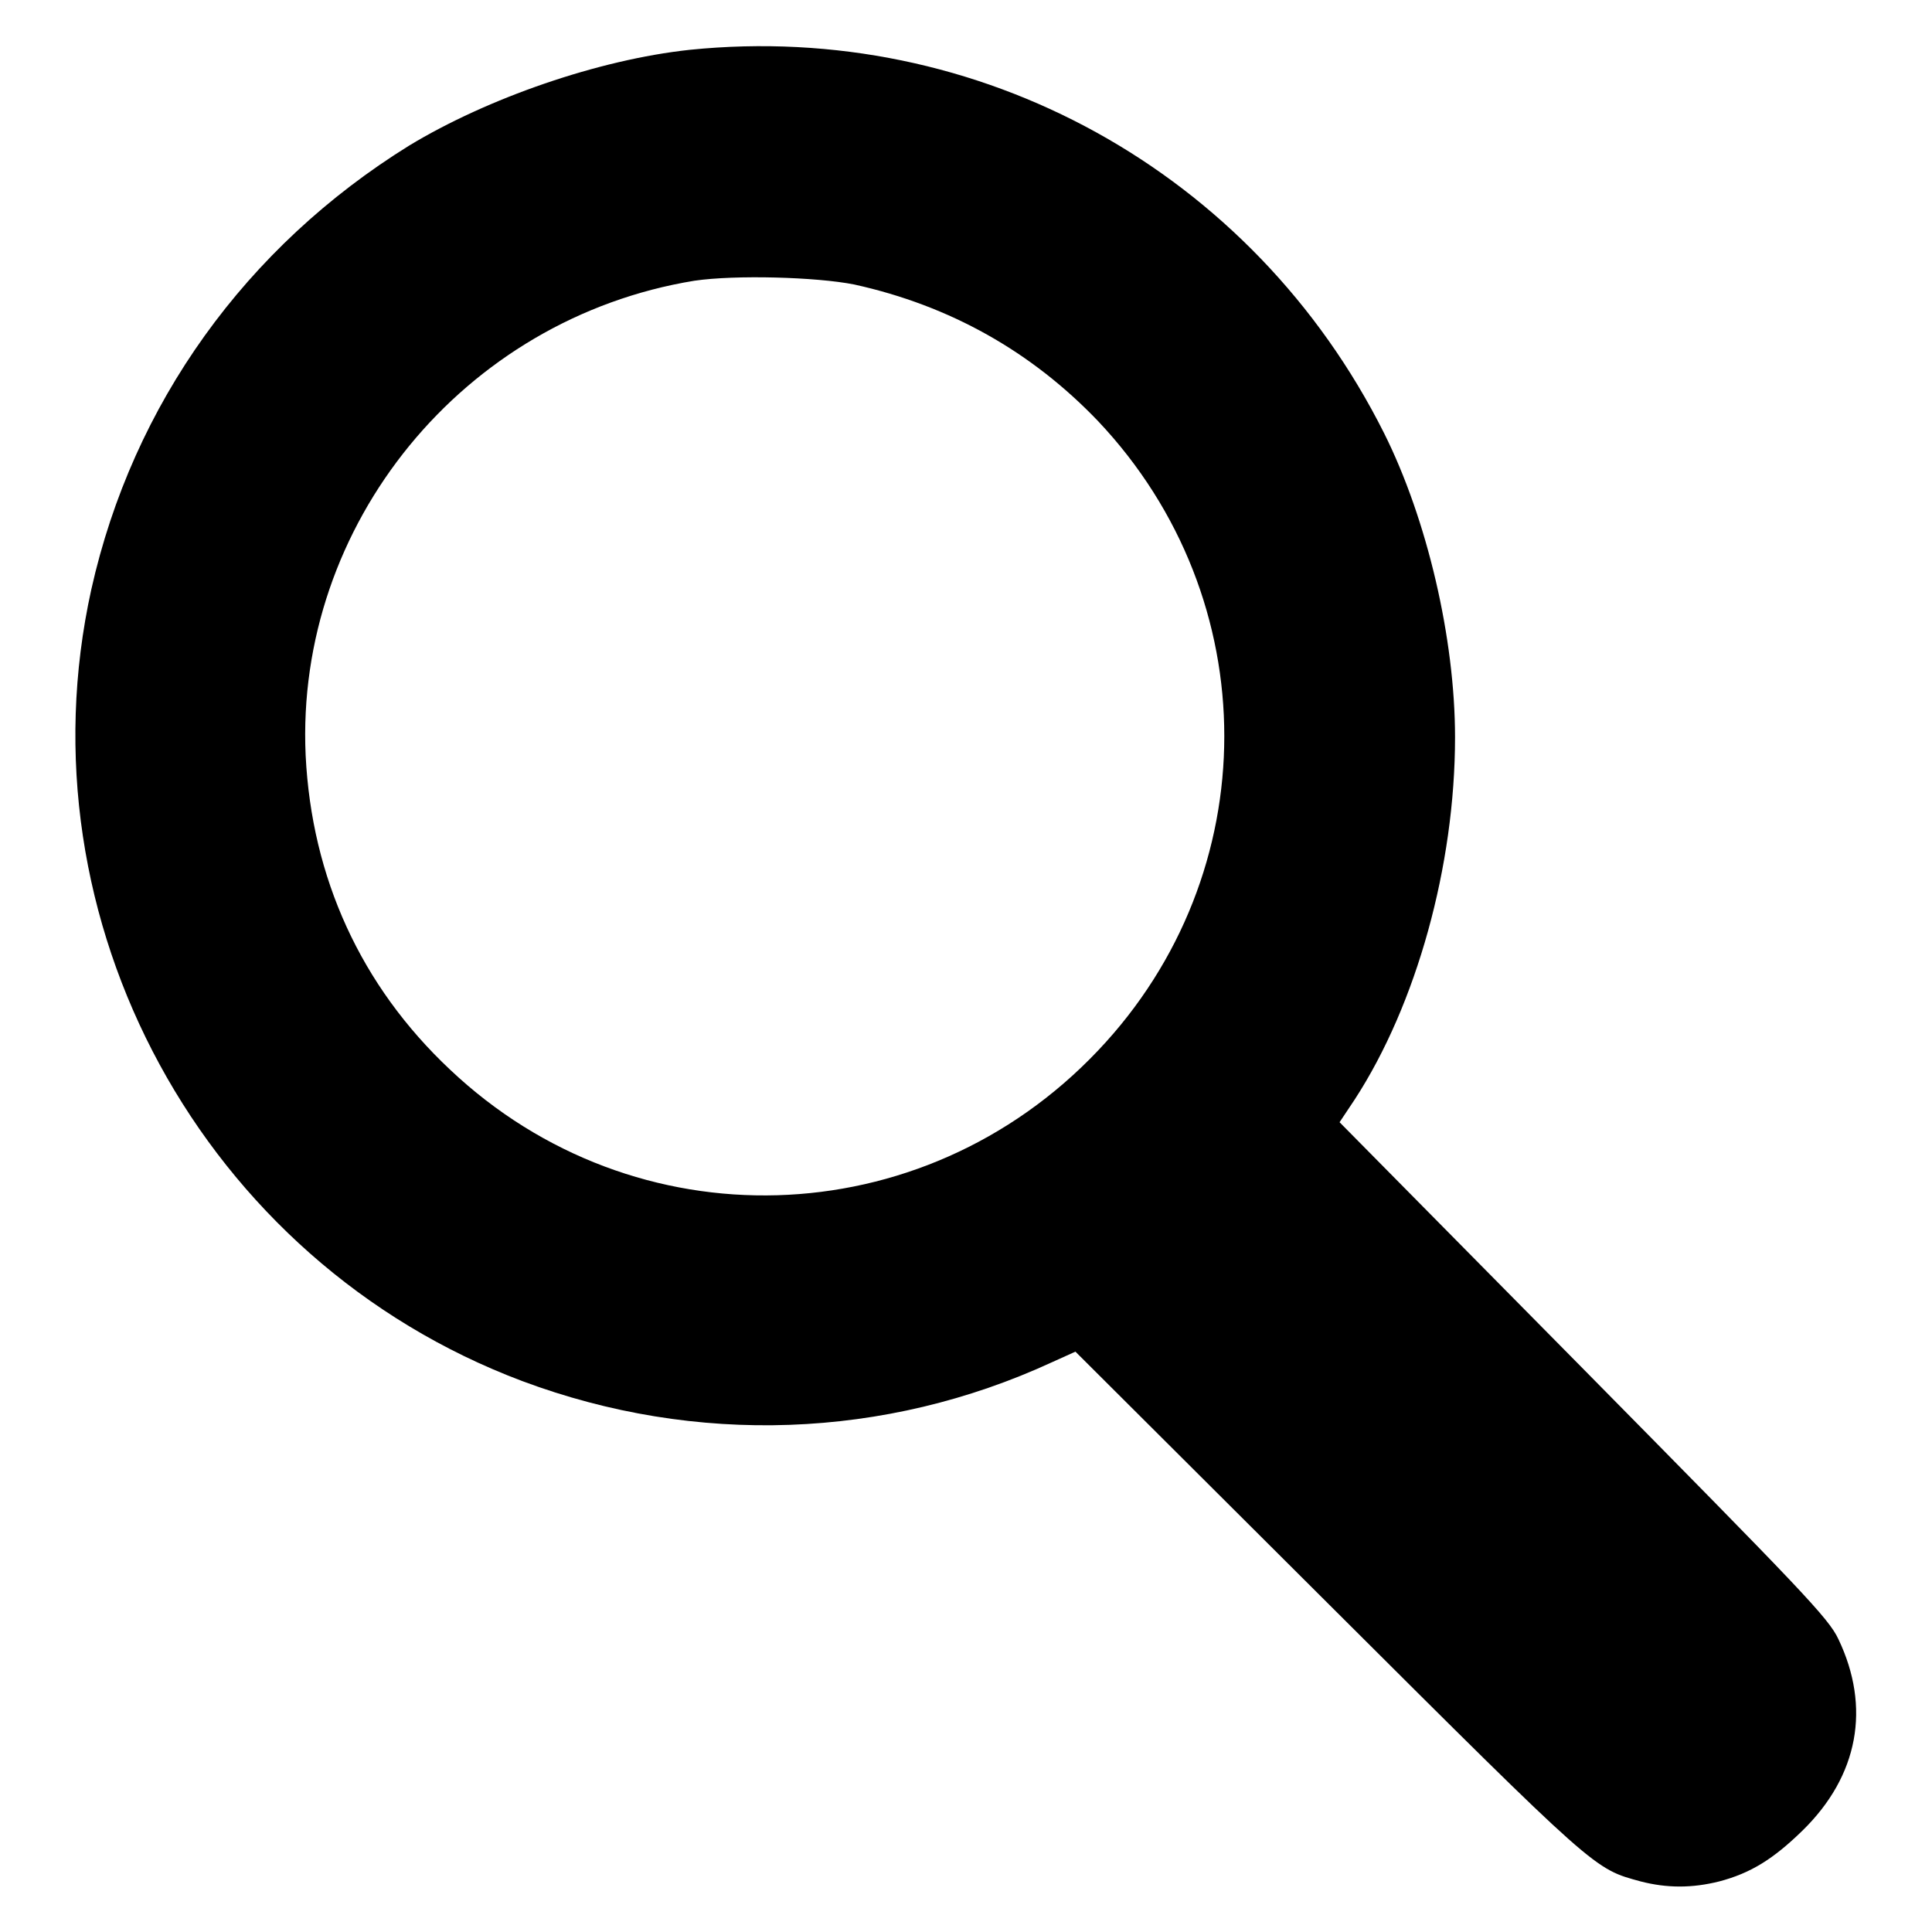
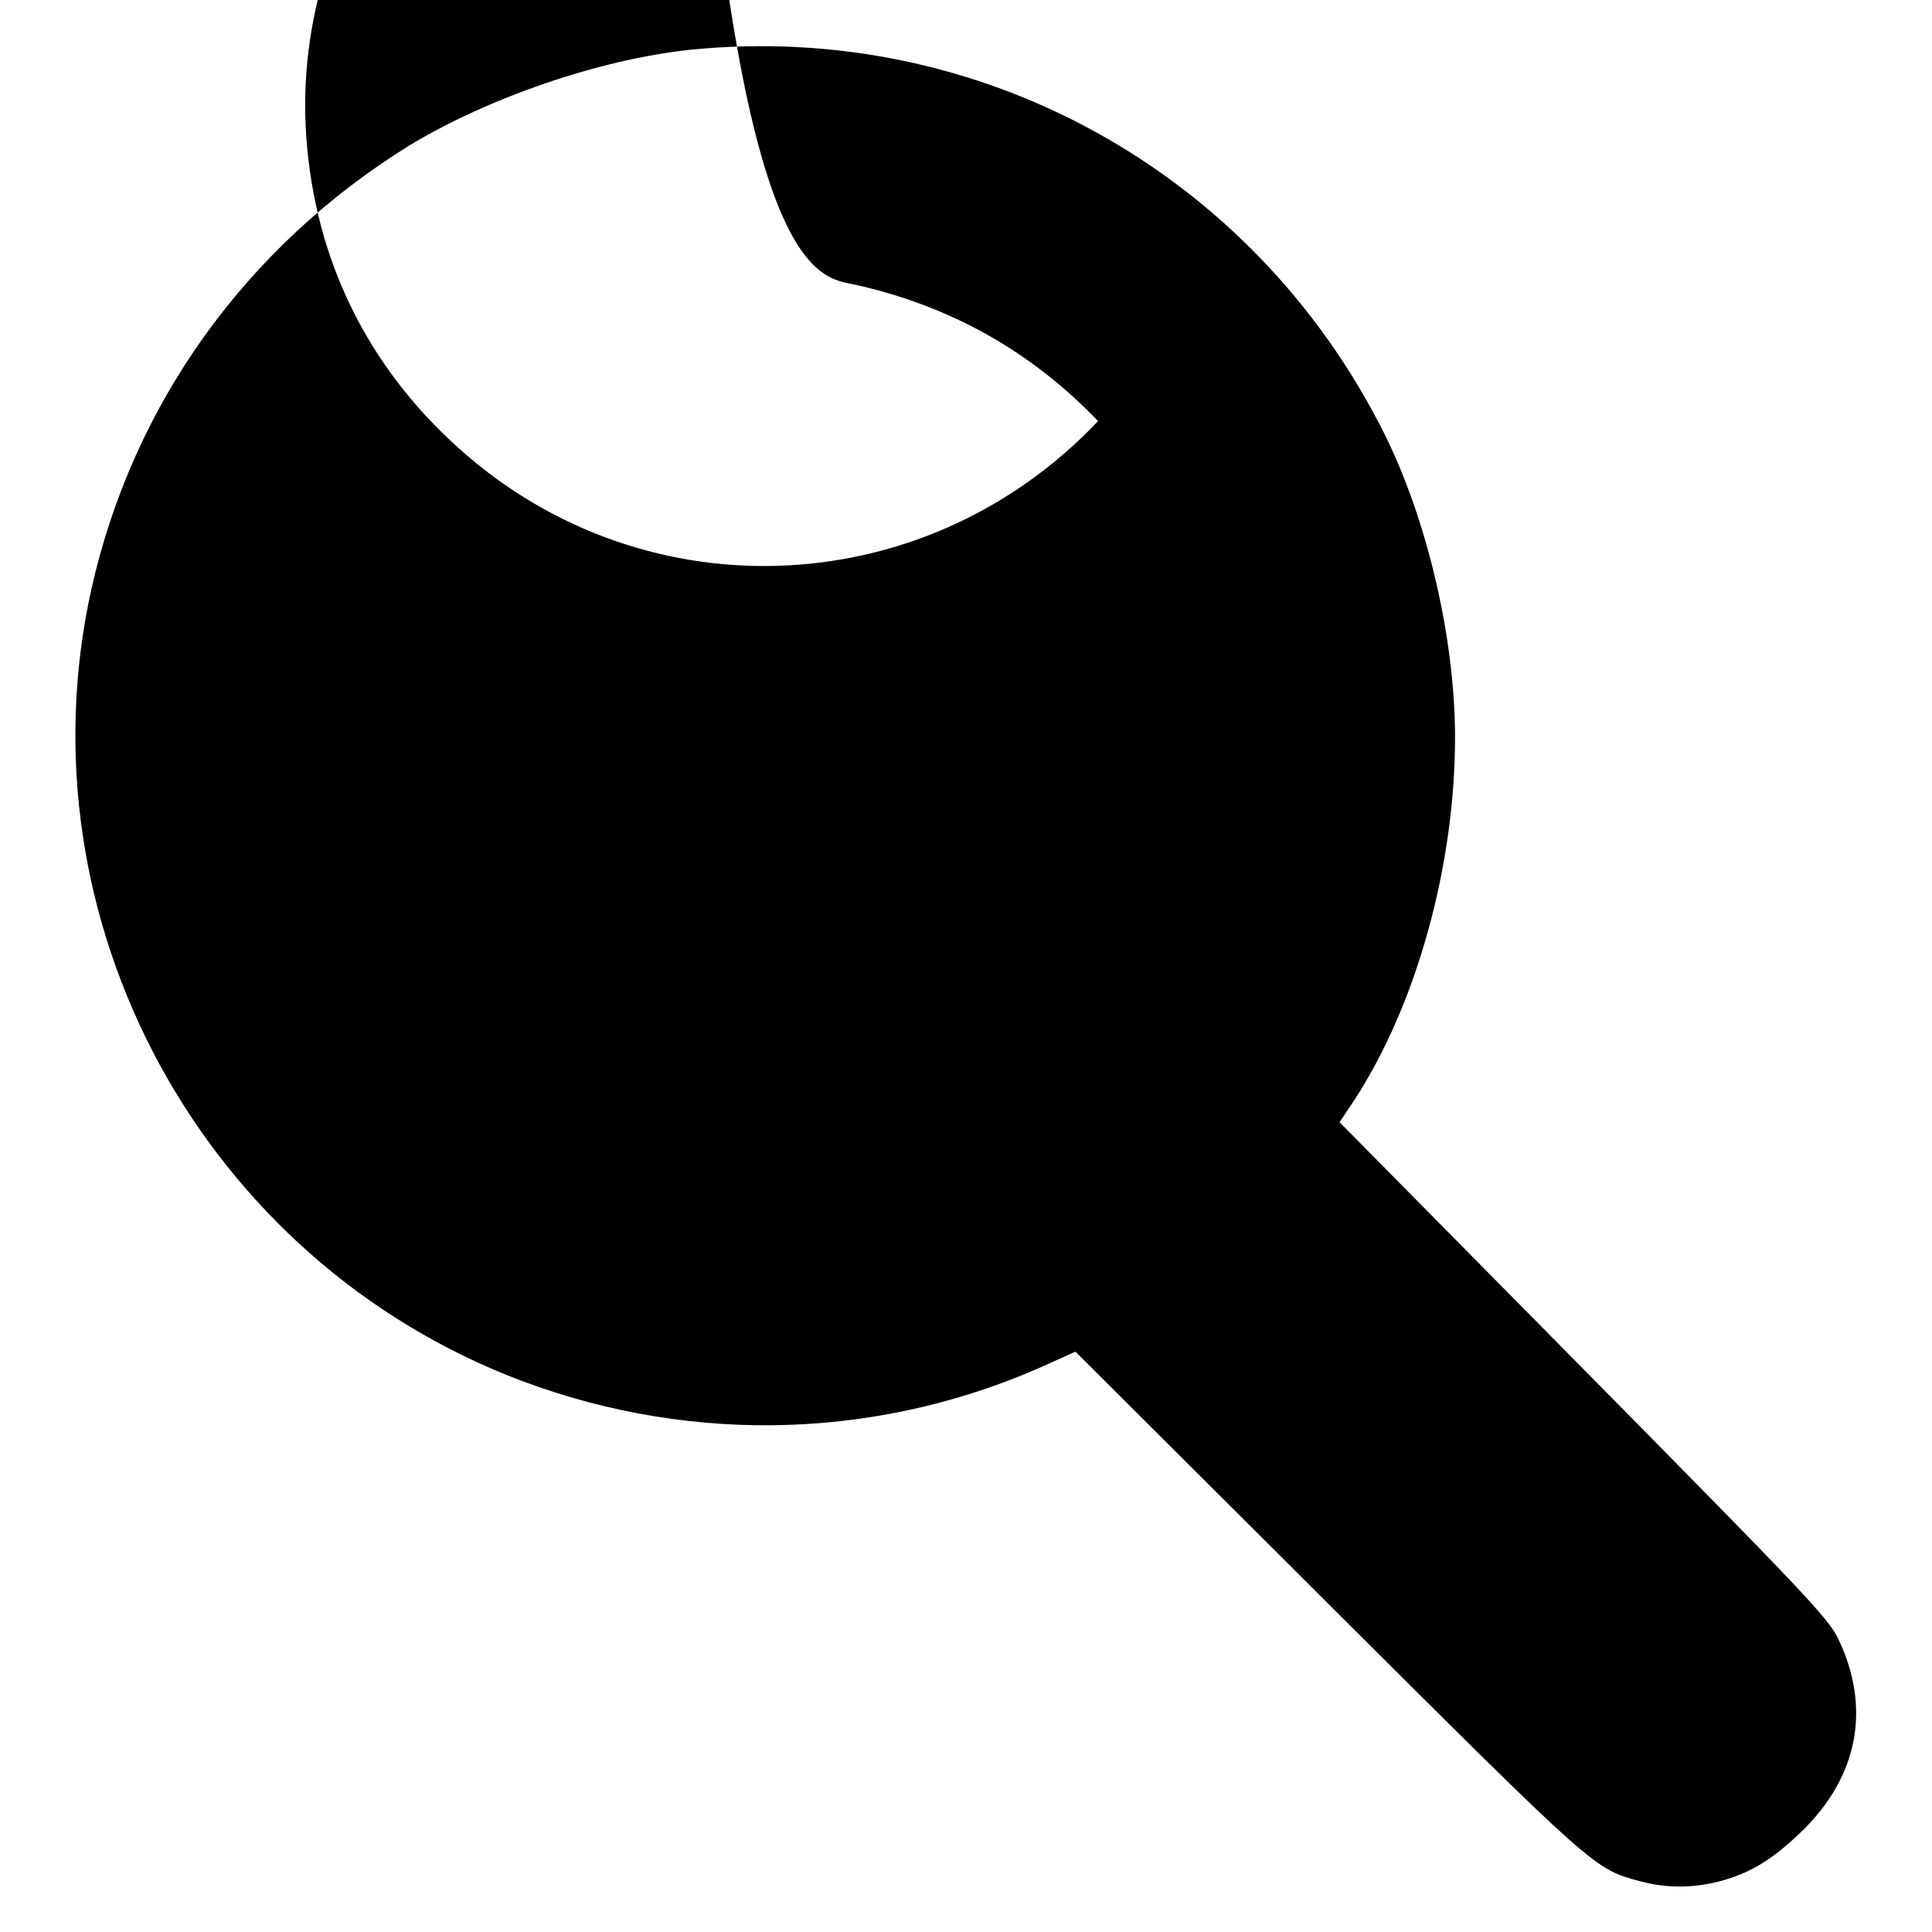
<svg xmlns="http://www.w3.org/2000/svg" version="1.1" x="0px" y="0px" viewBox="0 0 256 256" enable-background="new 0 0 256 256" xml:space="preserve">
  <g>
    <g>
      <g>
-         <path fill="#000000" d="M91.4,6.6C79.3,7.9,64.6,13,54.2,19.3C32.6,32.7,17.6,53.5,12.1,78.1C2.4,122,26.9,167.1,69.2,183c23,8.6,48.1,7.7,70.2-2.5l3.1-1.4l33.6,33.5c35.7,35.6,35.1,35,41.3,36.7c3.5,0.9,6.8,0.9,10.4,0c4.2-1.1,7.2-3,11-6.7c7.5-7.3,9.1-16.4,4.8-25.4c-1.3-2.8-4.9-6.5-33.8-35.8l-32.3-32.7l2-3c8.2-12.6,13.3-31,13.3-48c0-13.1-3.7-28.9-9.4-40.3C166,22.7,129.7,2.7,91.4,6.6z M113.2,37.7c12.7,2.8,23.5,8.9,32.3,18.1c22.3,23.6,22.3,59.9,0,83.4c-23.3,24.6-61.4,25.7-85.9,2.5c-11.8-11.1-18.3-25.4-19.1-41.6c-1.4-30.6,20.9-57.9,51.5-62.9C97.4,36.4,108.2,36.7,113.2,37.7z" />
+         <path fill="#000000" d="M91.4,6.6C79.3,7.9,64.6,13,54.2,19.3C32.6,32.7,17.6,53.5,12.1,78.1C2.4,122,26.9,167.1,69.2,183c23,8.6,48.1,7.7,70.2-2.5l3.1-1.4l33.6,33.5c35.7,35.6,35.1,35,41.3,36.7c3.5,0.9,6.8,0.9,10.4,0c4.2-1.1,7.2-3,11-6.7c7.5-7.3,9.1-16.4,4.8-25.4c-1.3-2.8-4.9-6.5-33.8-35.8l-32.3-32.7l2-3c8.2-12.6,13.3-31,13.3-48c0-13.1-3.7-28.9-9.4-40.3C166,22.7,129.7,2.7,91.4,6.6z M113.2,37.7c12.7,2.8,23.5,8.9,32.3,18.1c-23.3,24.6-61.4,25.7-85.9,2.5c-11.8-11.1-18.3-25.4-19.1-41.6c-1.4-30.6,20.9-57.9,51.5-62.9C97.4,36.4,108.2,36.7,113.2,37.7z" />
      </g>
    </g>
  </g>
</svg>